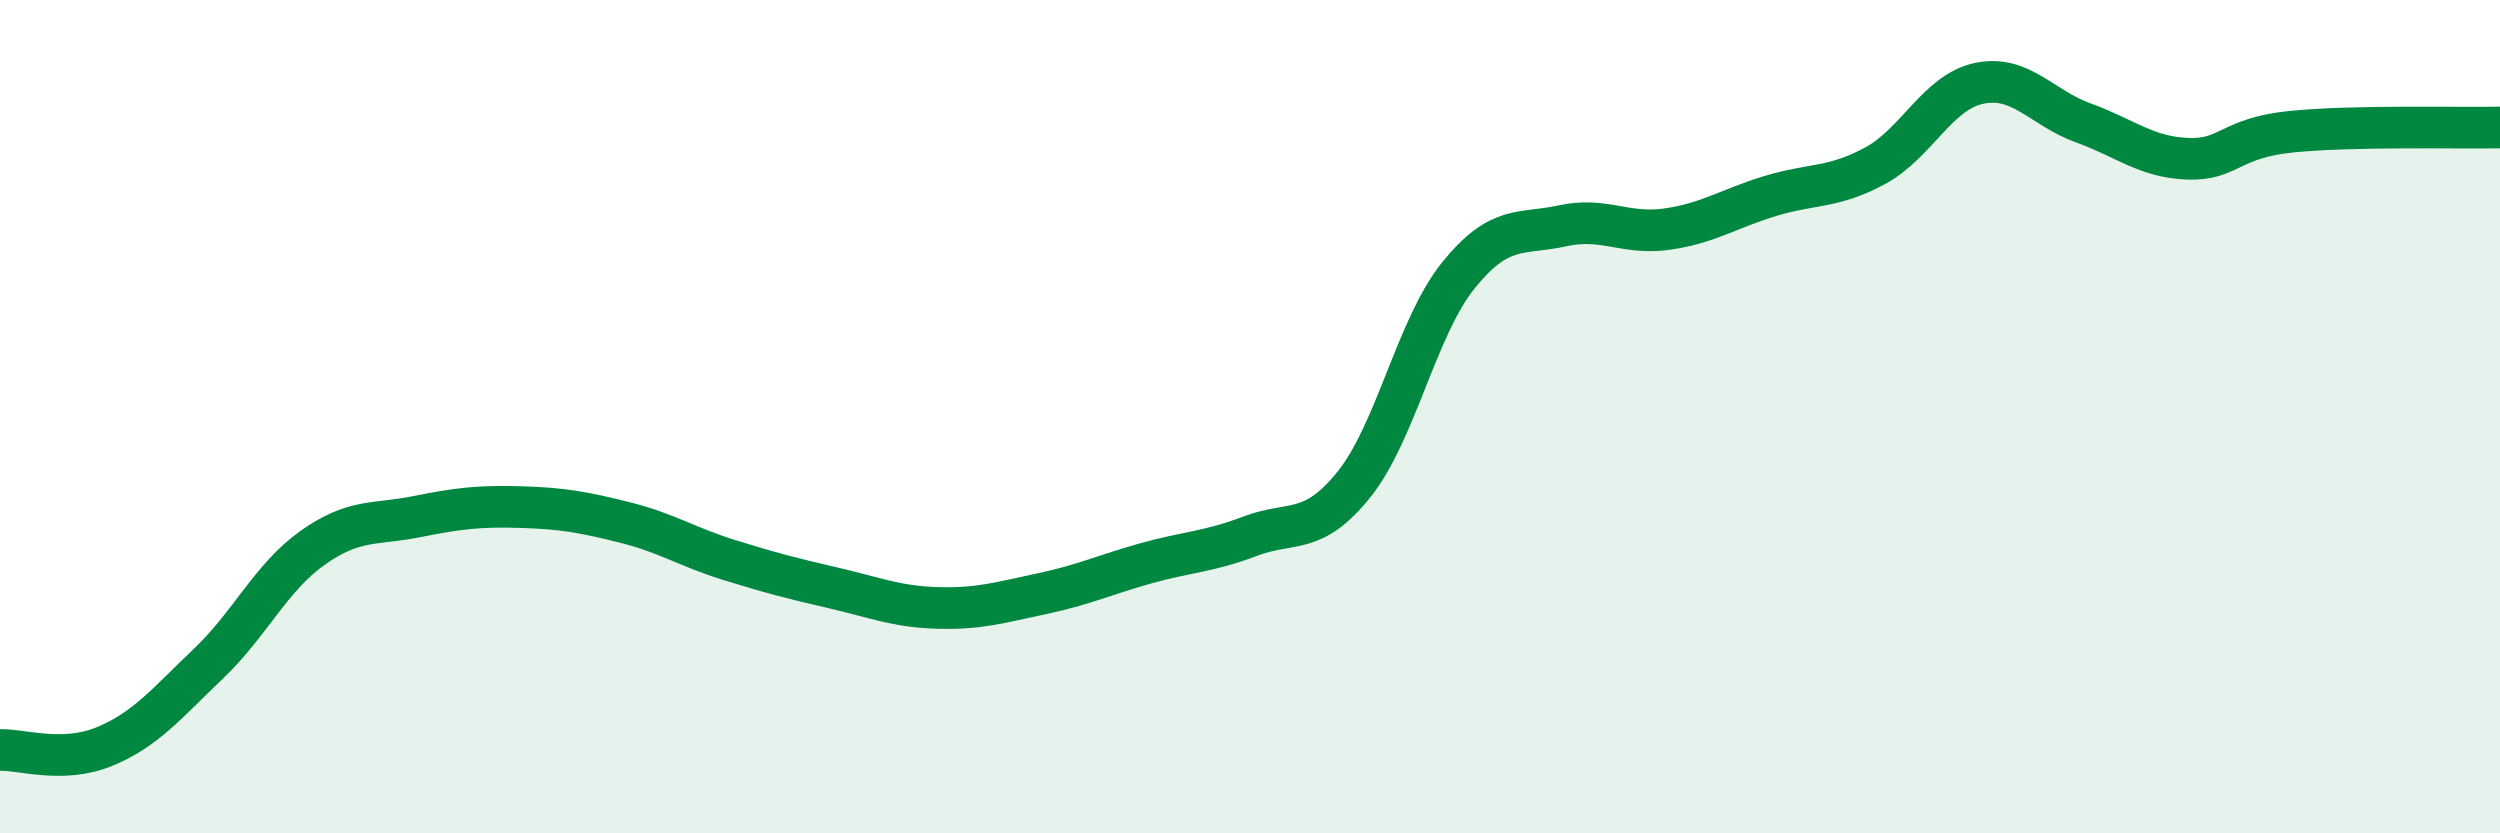
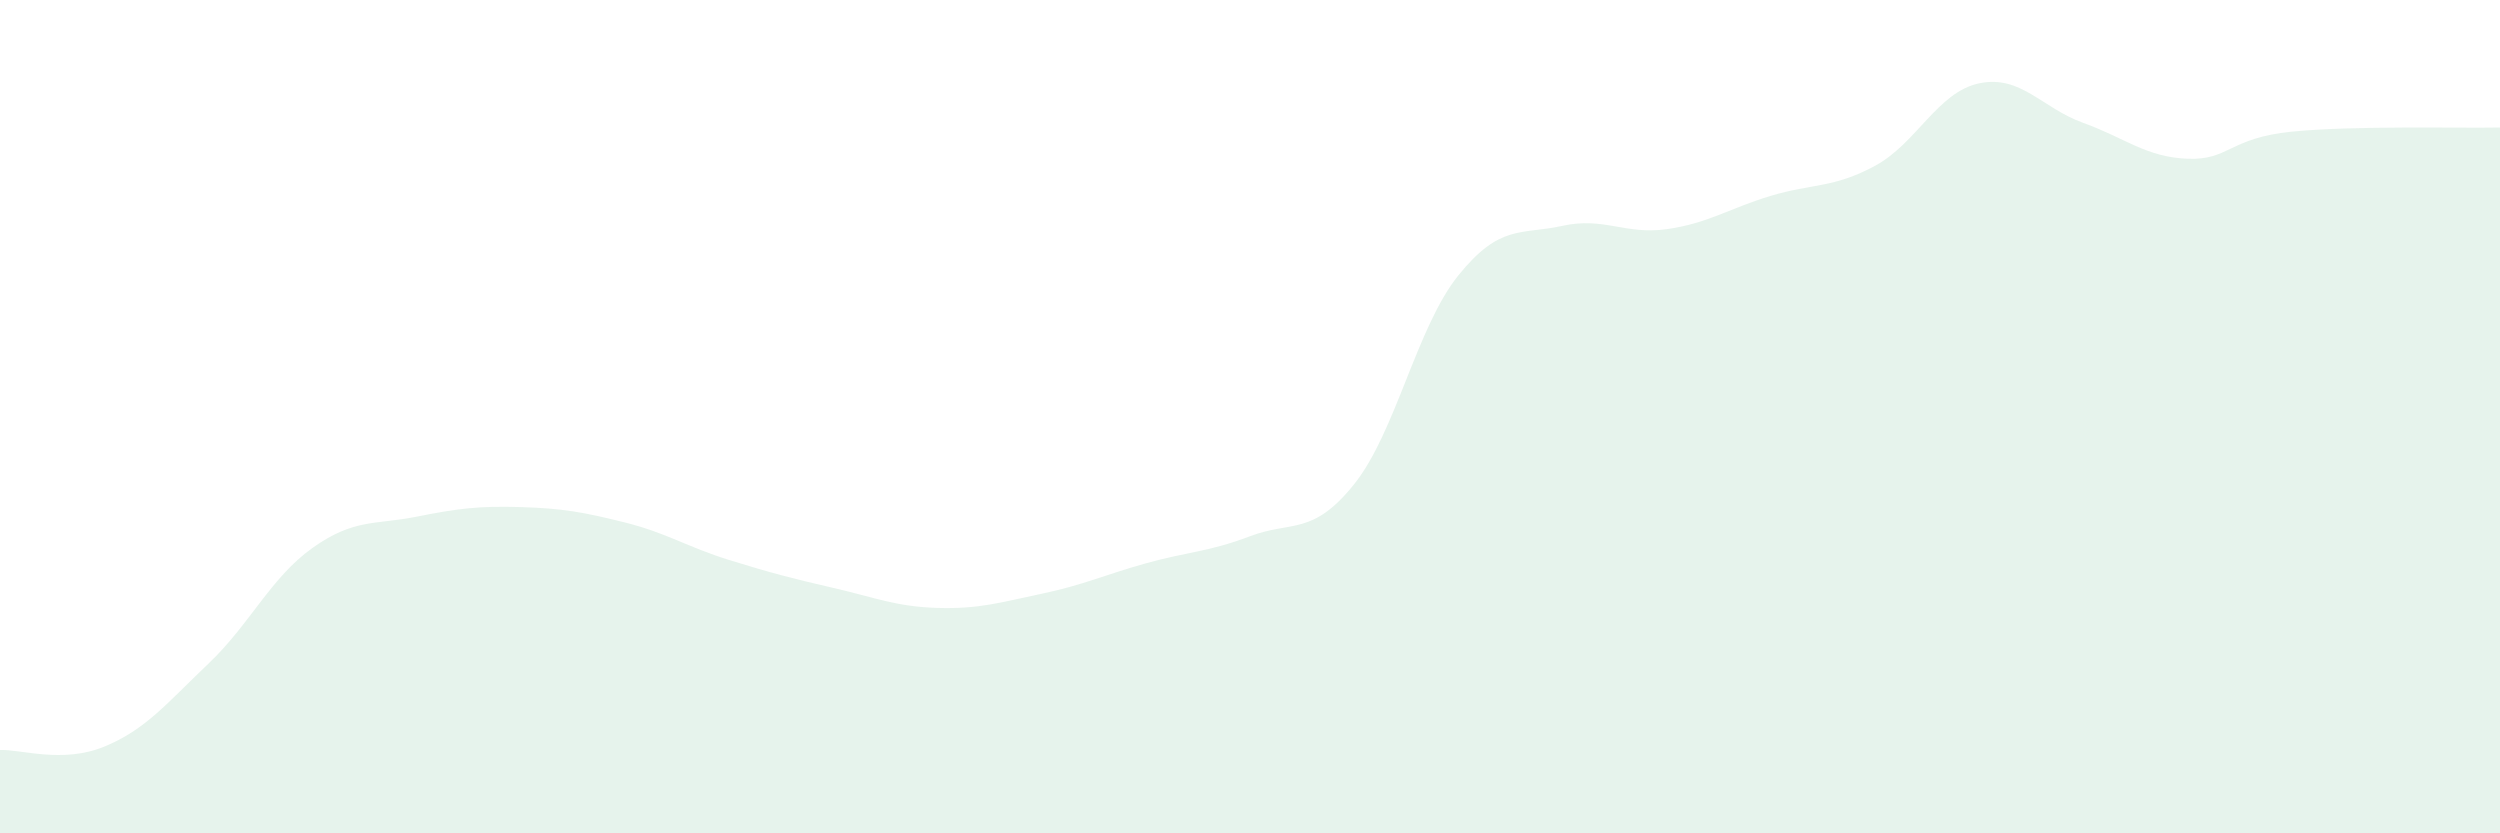
<svg xmlns="http://www.w3.org/2000/svg" width="60" height="20" viewBox="0 0 60 20">
  <path d="M 0,18 C 0.5,17.98 1.5,18.33 2.5,17.92 C 3.5,17.51 4,16.88 5,15.93 C 6,14.98 6.5,13.86 7.5,13.15 C 8.5,12.44 9,12.6 10,12.4 C 11,12.2 11.5,12.14 12.5,12.17 C 13.5,12.2 14,12.29 15,12.54 C 16,12.79 16.5,13.13 17.5,13.44 C 18.5,13.75 19,13.88 20,14.11 C 21,14.34 21.5,14.56 22.5,14.59 C 23.5,14.62 24,14.46 25,14.25 C 26,14.04 26.5,13.8 27.5,13.52 C 28.5,13.24 29,13.25 30,12.87 C 31,12.49 31.5,12.87 32.5,11.62 C 33.5,10.37 34,7.85 35,6.61 C 36,5.37 36.5,5.64 37.5,5.42 C 38.5,5.2 39,5.64 40,5.5 C 41,5.36 41.5,5 42.5,4.7 C 43.5,4.4 44,4.52 45,3.98 C 46,3.44 46.5,2.21 47.5,2 C 48.5,1.79 49,2.59 50,2.95 C 51,3.31 51.5,3.77 52.5,3.81 C 53.5,3.85 53.5,3.31 55,3.16 C 56.5,3.01 59,3.08 60,3.06L60 20L0 20Z" fill="#008740" opacity="0.1" stroke-linecap="round" stroke-linejoin="round" />
-   <path d="M 0,18 C 0.5,17.98 1.5,18.33 2.5,17.92 C 3.5,17.51 4,16.88 5,15.93 C 6,14.98 6.5,13.86 7.5,13.15 C 8.5,12.44 9,12.6 10,12.4 C 11,12.2 11.5,12.14 12.5,12.17 C 13.5,12.2 14,12.29 15,12.54 C 16,12.79 16.5,13.13 17.5,13.44 C 18.5,13.75 19,13.88 20,14.11 C 21,14.34 21.5,14.56 22.5,14.59 C 23.5,14.62 24,14.46 25,14.25 C 26,14.04 26.5,13.8 27.5,13.52 C 28.5,13.24 29,13.25 30,12.87 C 31,12.49 31.5,12.87 32.5,11.62 C 33.5,10.37 34,7.85 35,6.61 C 36,5.37 36.5,5.64 37.5,5.42 C 38.5,5.2 39,5.64 40,5.5 C 41,5.36 41.5,5 42.5,4.7 C 43.5,4.4 44,4.52 45,3.98 C 46,3.44 46.5,2.21 47.5,2 C 48.5,1.79 49,2.59 50,2.95 C 51,3.31 51.5,3.77 52.5,3.81 C 53.5,3.85 53.5,3.31 55,3.16 C 56.5,3.01 59,3.08 60,3.06" stroke="#008740" stroke-width="1" fill="none" stroke-linecap="round" stroke-linejoin="round" />
</svg>